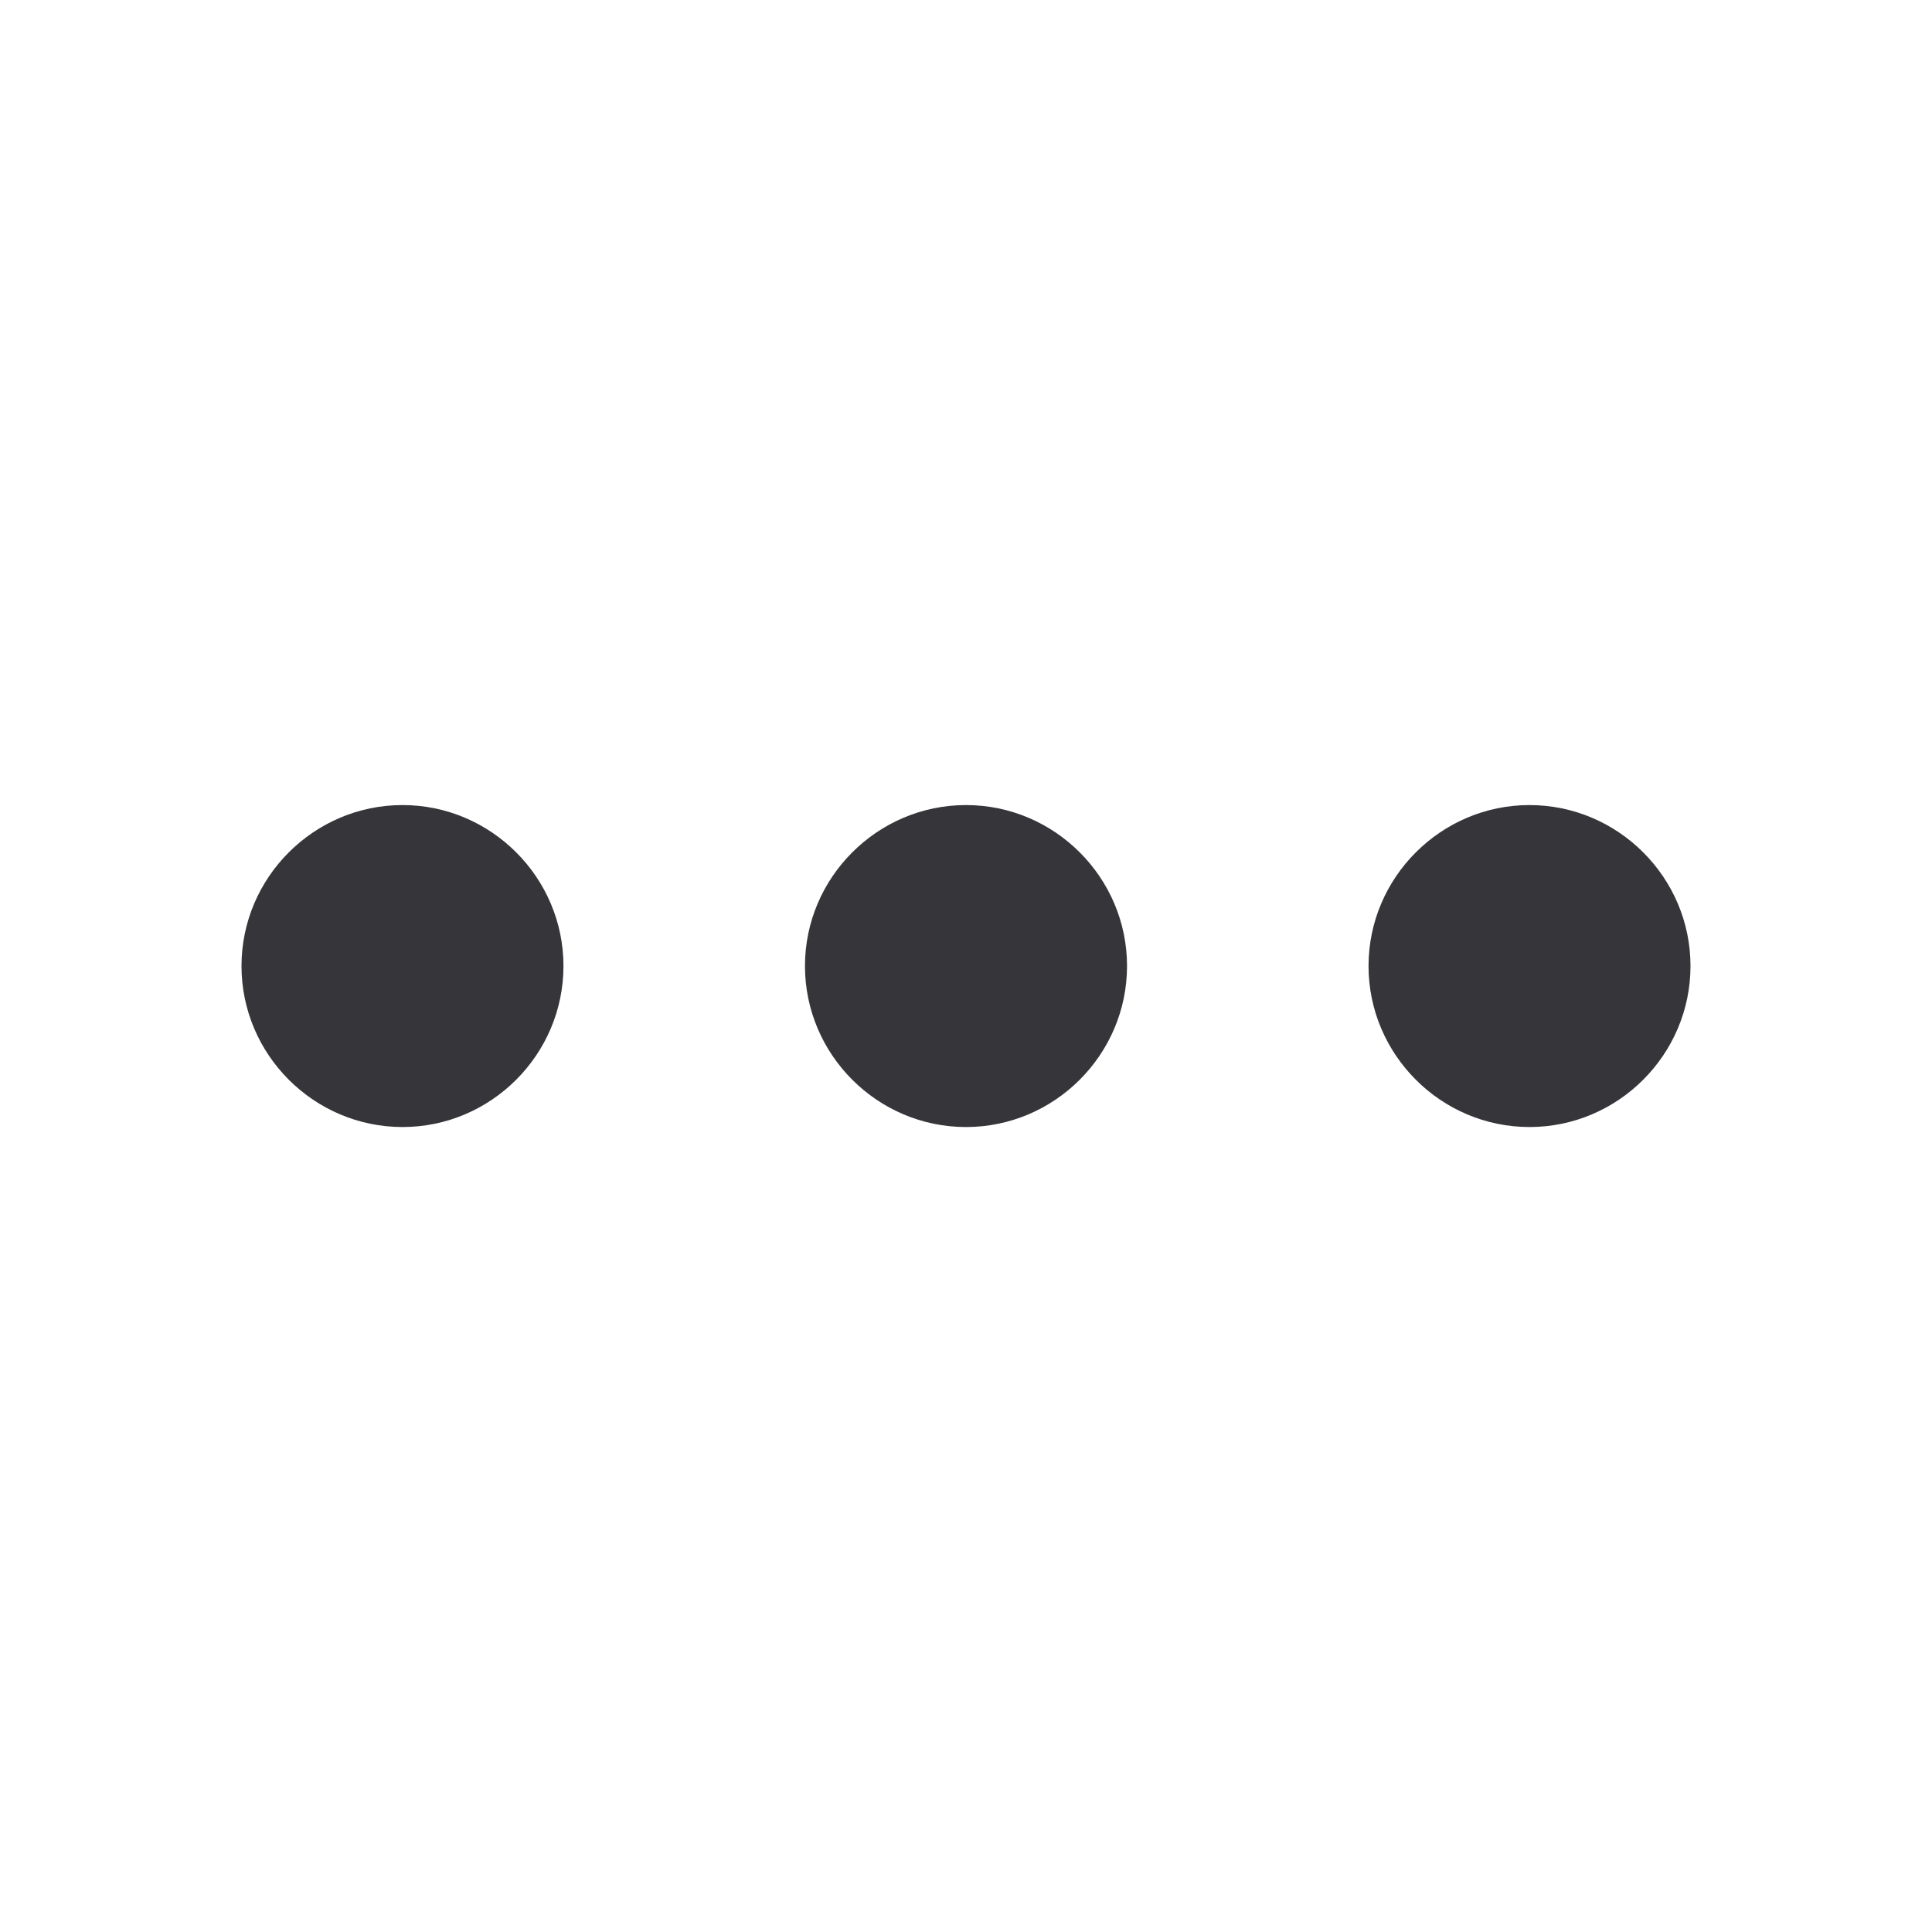
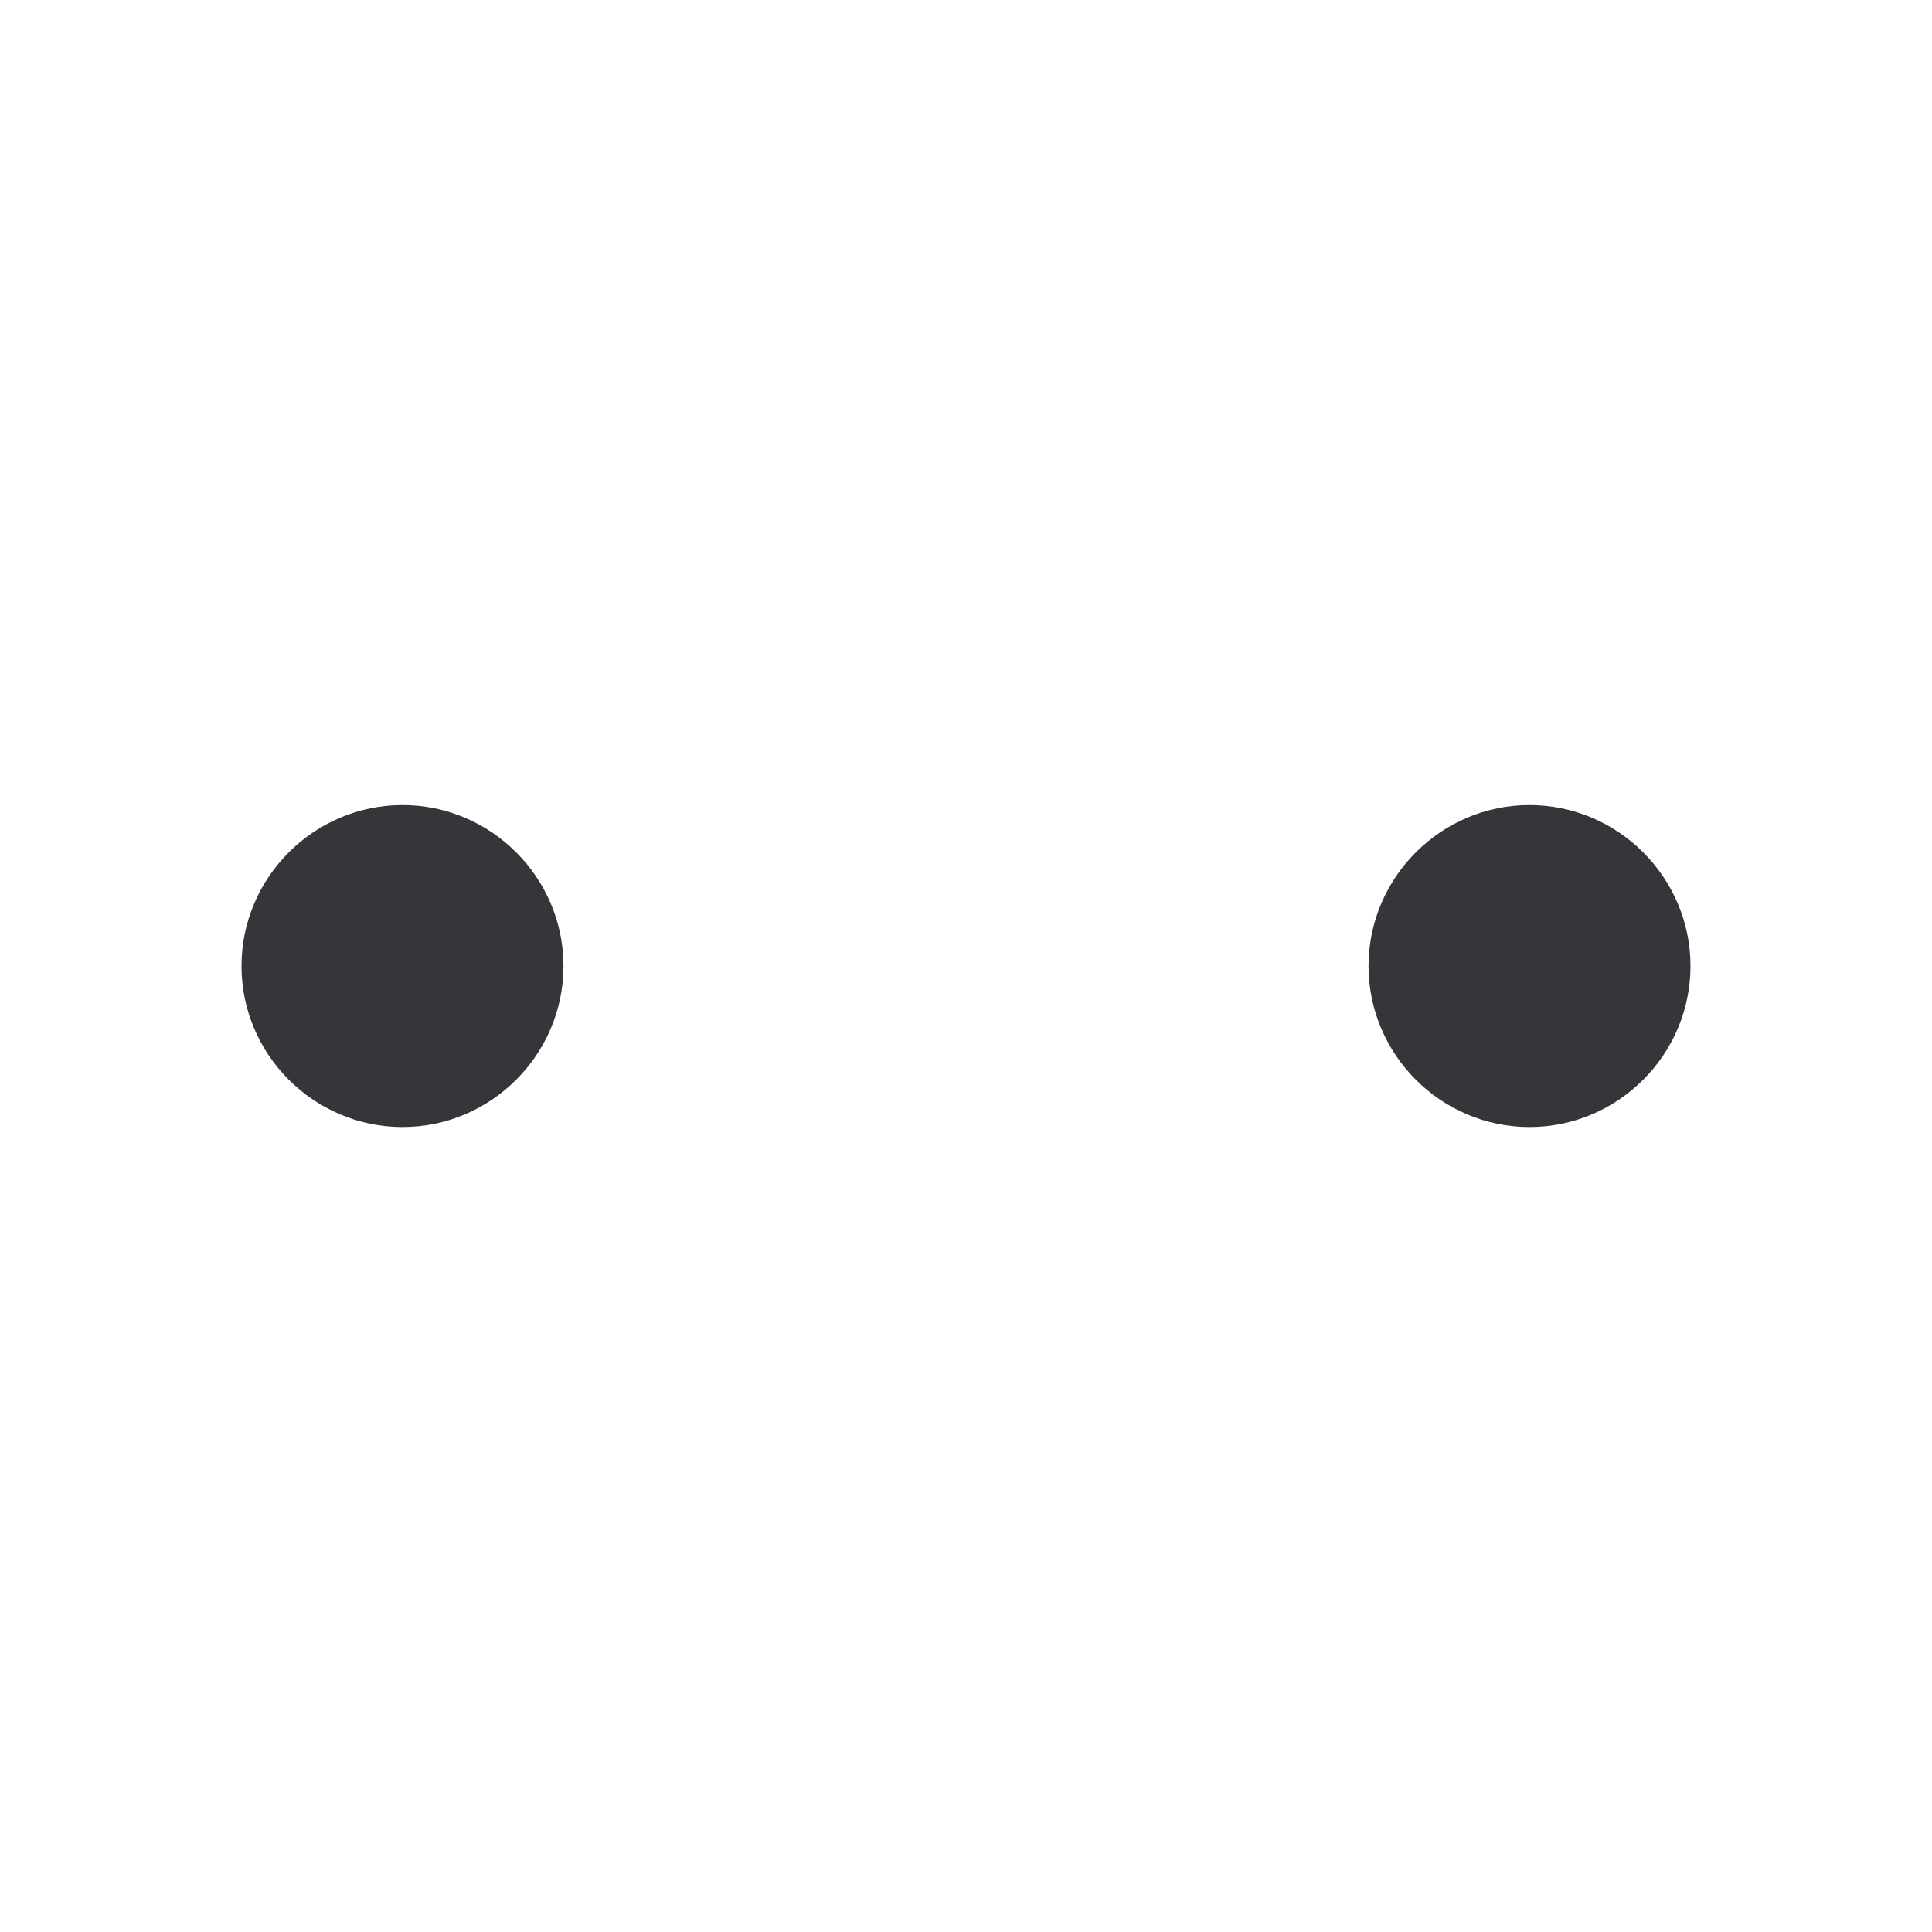
<svg xmlns="http://www.w3.org/2000/svg" width="20" height="20" viewBox="0 0 20 20" fill="none">
  <path d="M4.167 8.334C3.25 8.334 2.5 9.084 2.5 10C2.5 10.917 3.25 11.667 4.167 11.667C5.083 11.667 5.833 10.917 5.833 10C5.833 9.084 5.083 8.334 4.167 8.334Z" fill="#36353A" />
  <path d="M15.833 8.334C14.917 8.334 14.167 9.084 14.167 10C14.167 10.917 14.917 11.667 15.833 11.667C16.75 11.667 17.5 10.917 17.5 10C17.5 9.084 16.75 8.334 15.833 8.334Z" fill="#36353A" />
-   <path d="M10 8.334C9.083 8.334 8.333 9.084 8.333 10C8.333 10.917 9.083 11.667 10 11.667C10.917 11.667 11.667 10.917 11.667 10C11.667 9.084 10.917 8.334 10 8.334Z" fill="#36353A" />
</svg>